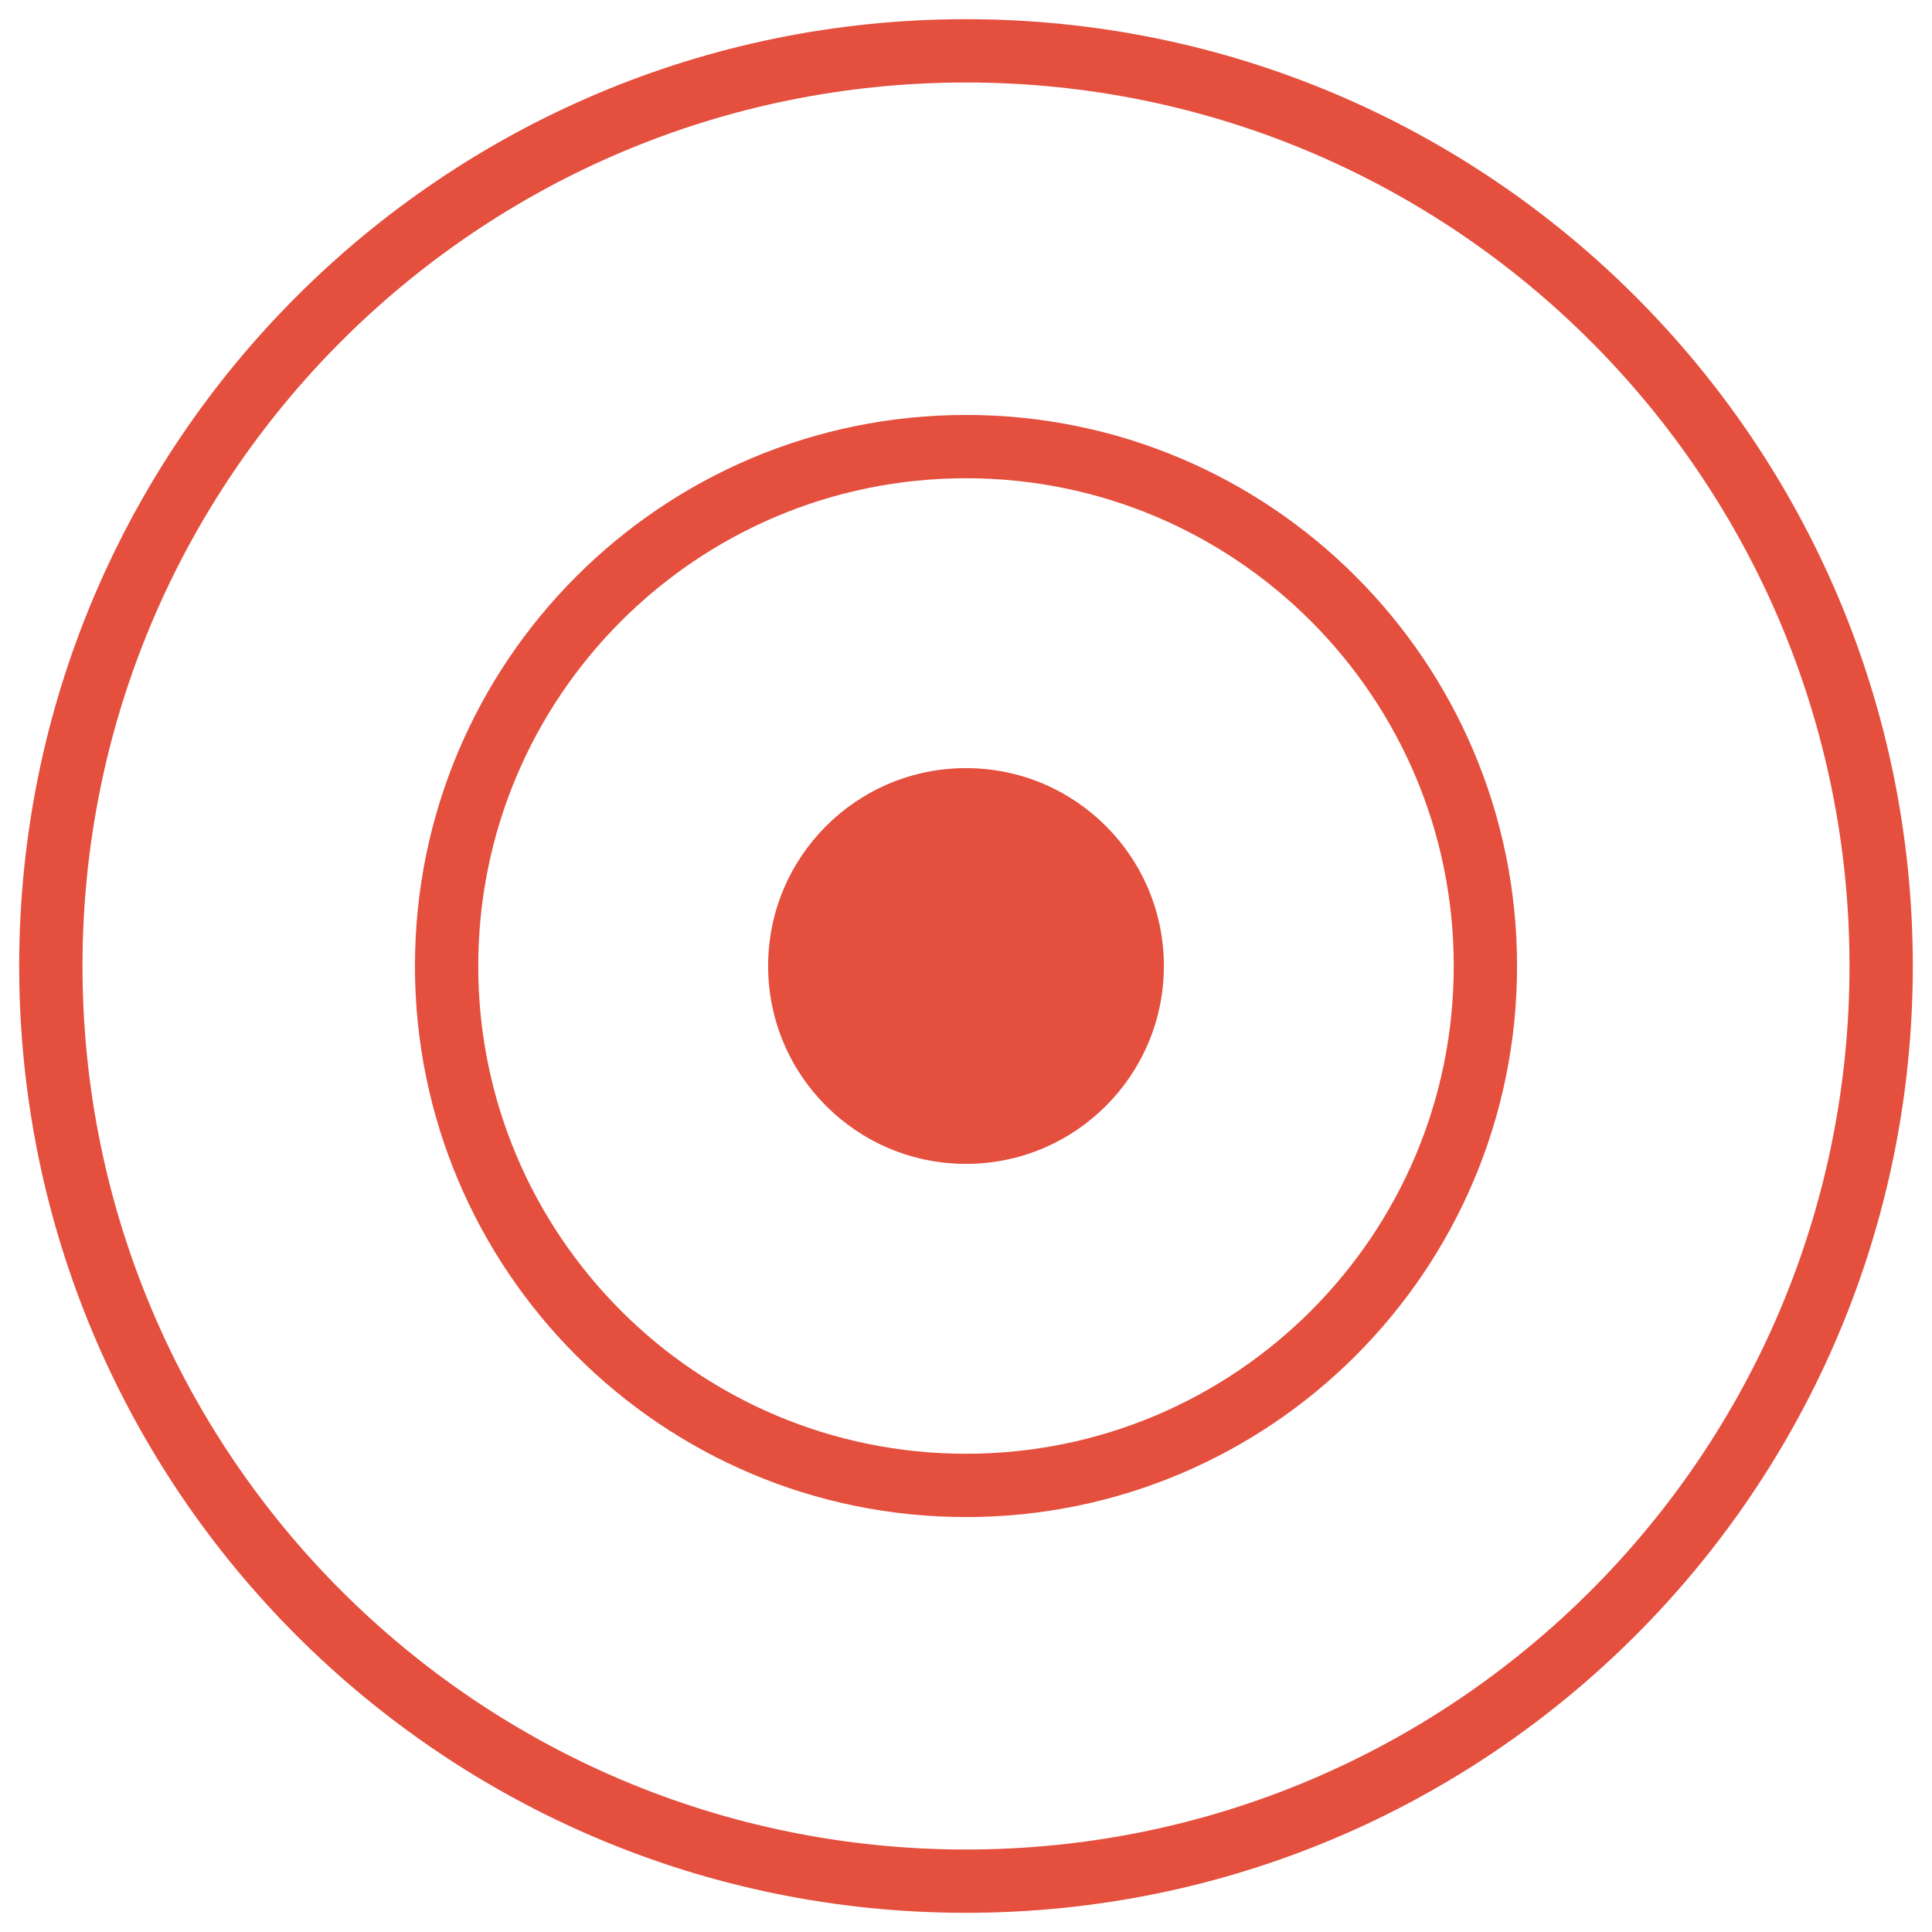
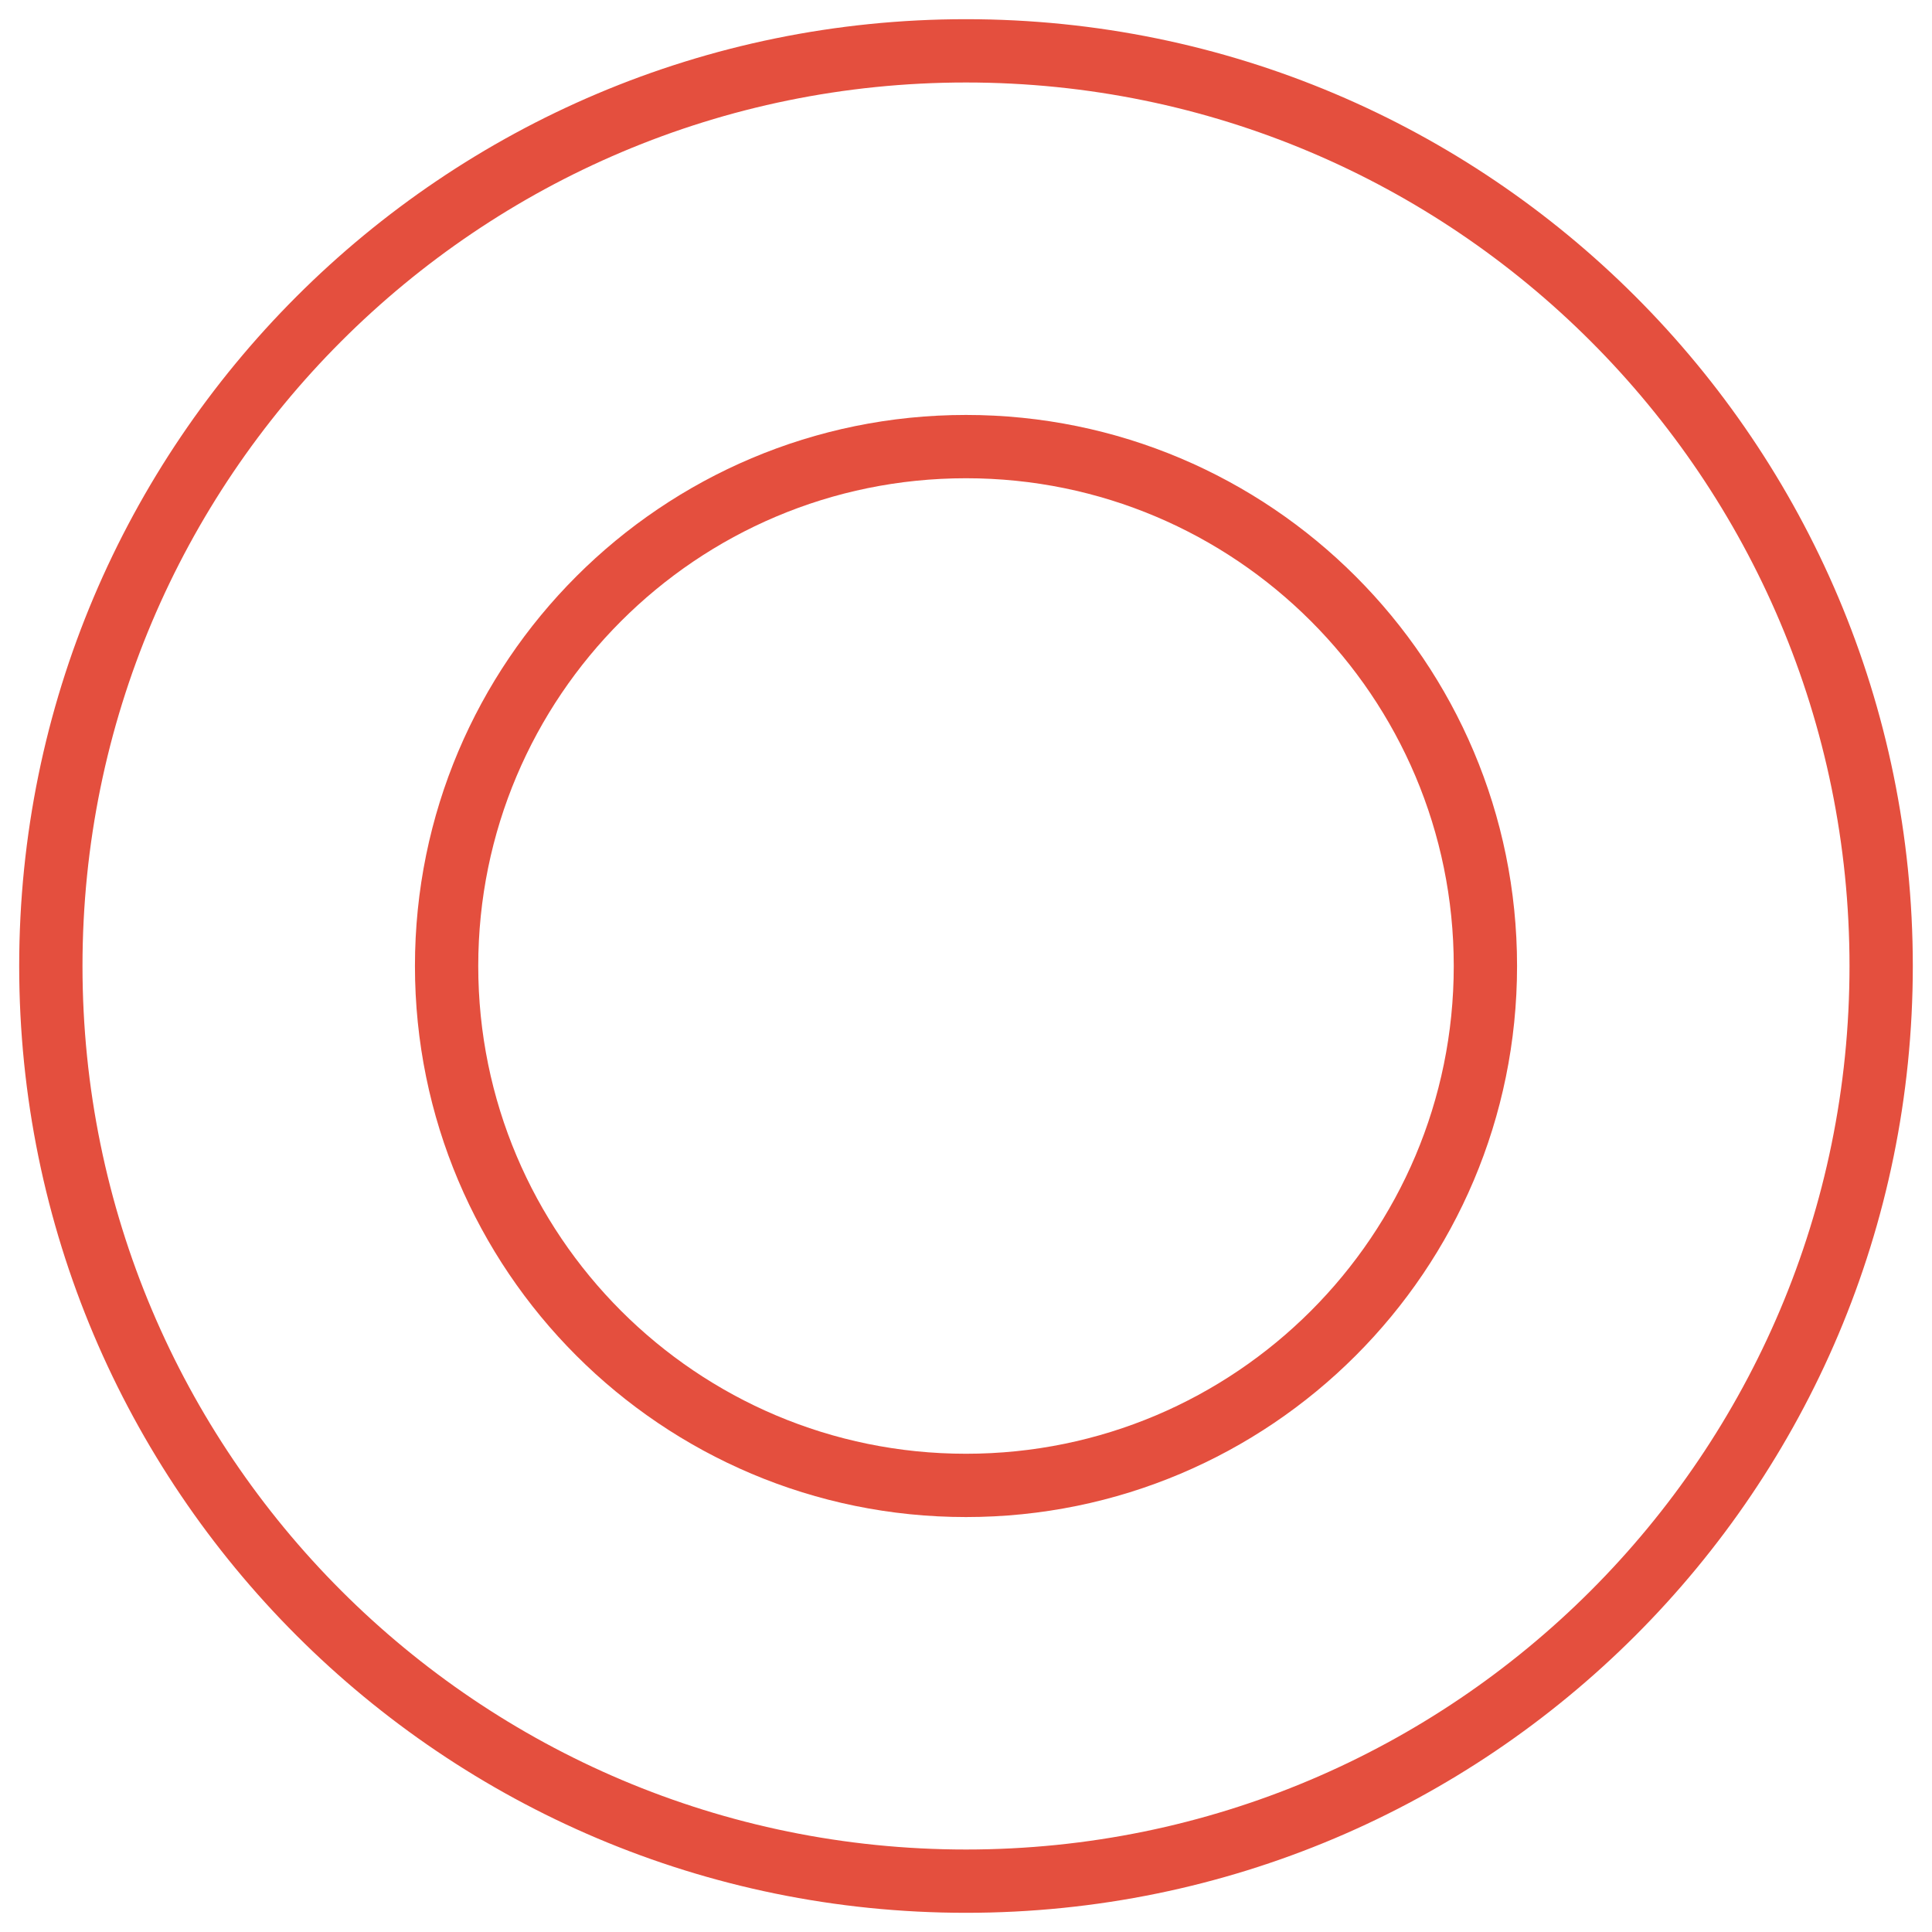
<svg xmlns="http://www.w3.org/2000/svg" width="38" height="38" viewBox="0 0 38 38" fill="none">
  <g id="Group">
    <path id="Vector" d="M19 37C28.941 37 37 28.941 37 19C37 9.059 28.941 1 19 1C9.059 1 1 9.059 1 19C1 28.941 9.059 37 19 37Z" stroke="#E44F3E" stroke-width="1.245" />
    <path id="Vector_2" d="M19 29.216C24.642 29.216 29.216 24.642 29.216 19C29.216 13.358 24.642 8.784 19 8.784C13.358 8.784 8.784 13.358 8.784 19C8.784 24.642 13.358 29.216 19 29.216Z" stroke="#E44F3E" stroke-width="1.245" />
-     <path id="Vector_3" d="M19 22.892C21.149 22.892 22.892 21.149 22.892 19C22.892 16.85 21.149 15.108 19 15.108C16.851 15.108 15.108 16.85 15.108 19C15.108 21.149 16.851 22.892 19 22.892Z" fill="#E44F3E" />
  </g>
</svg>